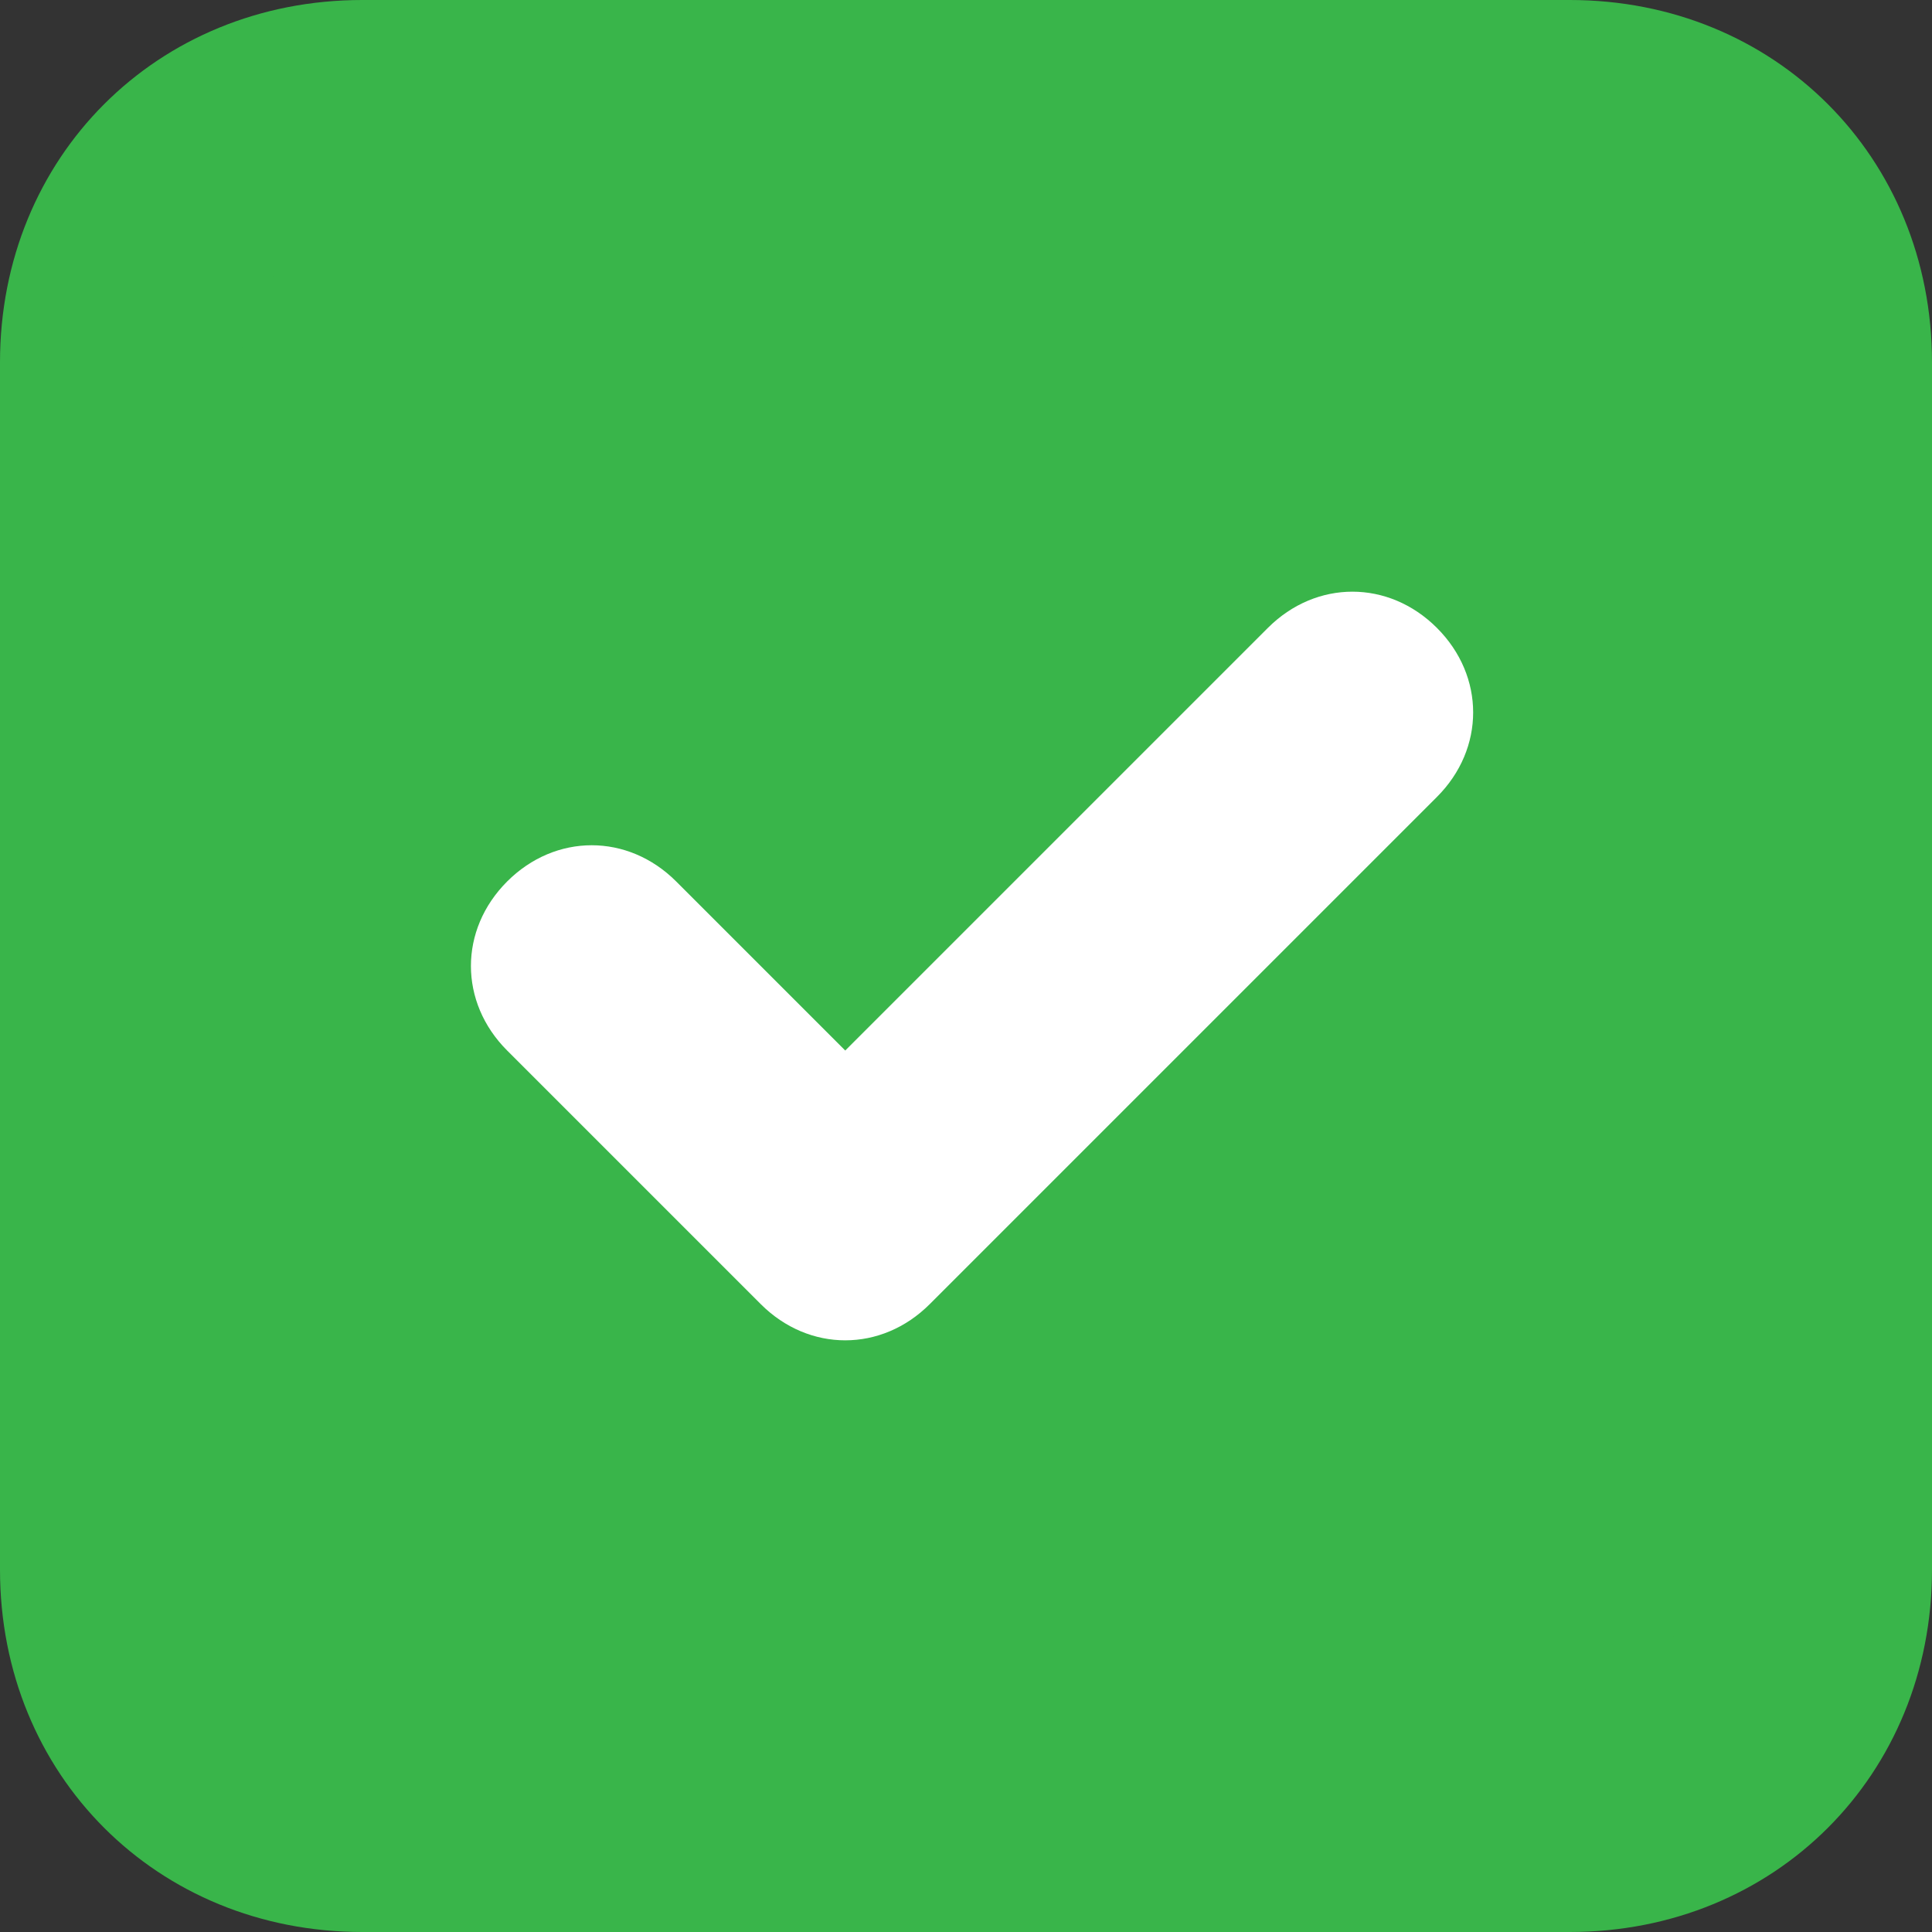
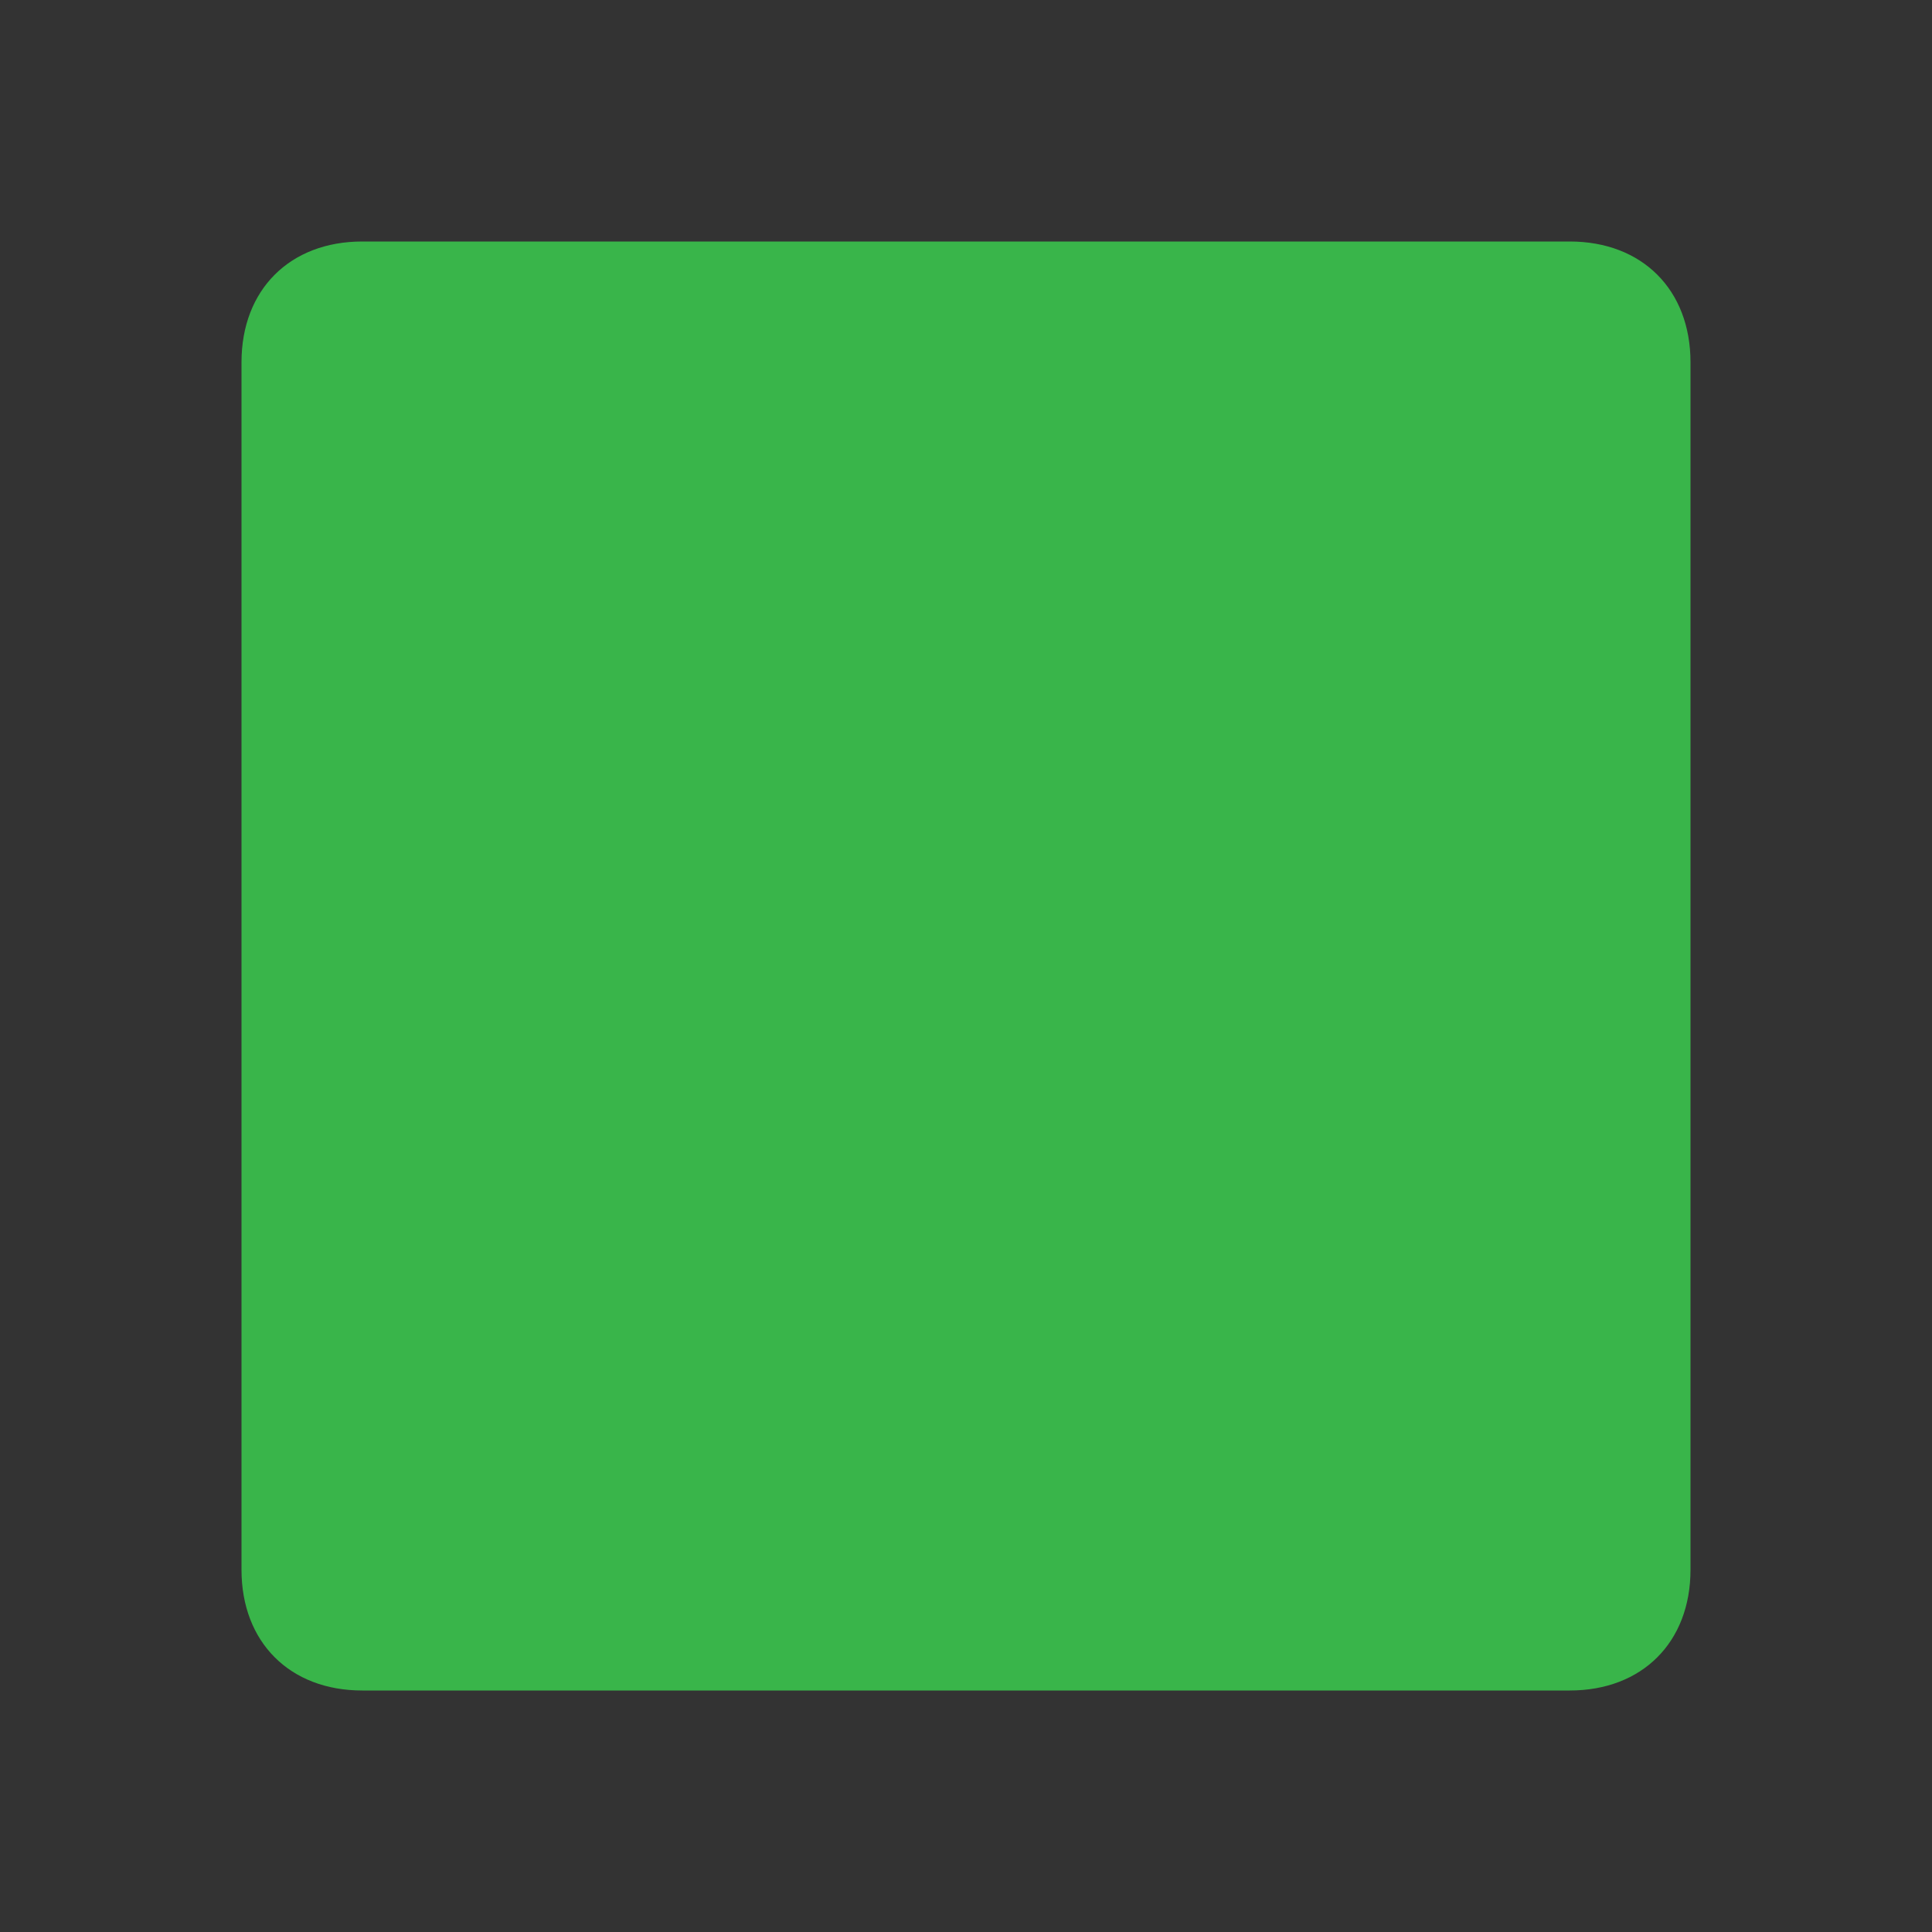
<svg xmlns="http://www.w3.org/2000/svg" version="1.1" id="Calque_1" x="0px" y="0px" viewBox="0 0 32 32" enable-background="new 0 0 32 32" xml:space="preserve">
  <rect x="0" y="0" width="32" height="32" fill="#333333" stroke="none" />
  <g>
-     <path fill="none" d="M26,0H6C2.6,0,0,2.6,0,6v20c0,3.4,2.6,6,6,6h20c3.4,0,6-2.6,6-6V6C32,2.6,29.4,0,26,0z M28,26c0,1.2-0.8,2-2,2   H6c-1.2,0-2-0.8-2-2V6c0-1.2,0.8-2,2-2h20c1.2,0,2,0.8,2,2V26z M21,10.4l-7,7l-2.8-2.8c-0.8-0.8-2-0.8-2.8,0s-0.8,2,0,2.8l4.2,4.2   c0.8,0.8,2,0.8,2.8,0l8.4-8.4c0.8-0.8,0.8-2,0-2.8S21.8,9.6,21,10.4z" />
+     <path fill="none" d="M26,0H6v20c0,3.4,2.6,6,6,6h20c3.4,0,6-2.6,6-6V6C32,2.6,29.4,0,26,0z M28,26c0,1.2-0.8,2-2,2   H6c-1.2,0-2-0.8-2-2V6c0-1.2,0.8-2,2-2h20c1.2,0,2,0.8,2,2V26z M21,10.4l-7,7l-2.8-2.8c-0.8-0.8-2-0.8-2.8,0s-0.8,2,0,2.8l4.2,4.2   c0.8,0.8,2,0.8,2.8,0l8.4-8.4c0.8-0.8,0.8-2,0-2.8S21.8,9.6,21,10.4z" />
  </g>
-   <path fill="#39B54A" d="M26,0H6C2.6,0,0,2.6,0,6v20c0,3.4,2.6,6,6,6h20c3.4,0,6-2.6,6-6V6C32,2.6,29.4,0,26,0z" />
  <path fill="#39B54A" d="M28,26c0,1.2-0.8,2-2,2H6c-1.2,0-2-0.8-2-2V6c0-1.2,0.8-2,2-2h20c1.2,0,2,0.8,2,2V26z" />
-   <path fill="#FFFFFF" d="M21,10.4l-7,7l-2.8-2.8c-0.8-0.8-2-0.8-2.8,0s-0.8,2,0,2.8l4.2,4.2c0.8,0.8,2,0.8,2.8,0l8.4-8.4  c0.8-0.8,0.8-2,0-2.8S21.8,9.6,21,10.4z" />
</svg>